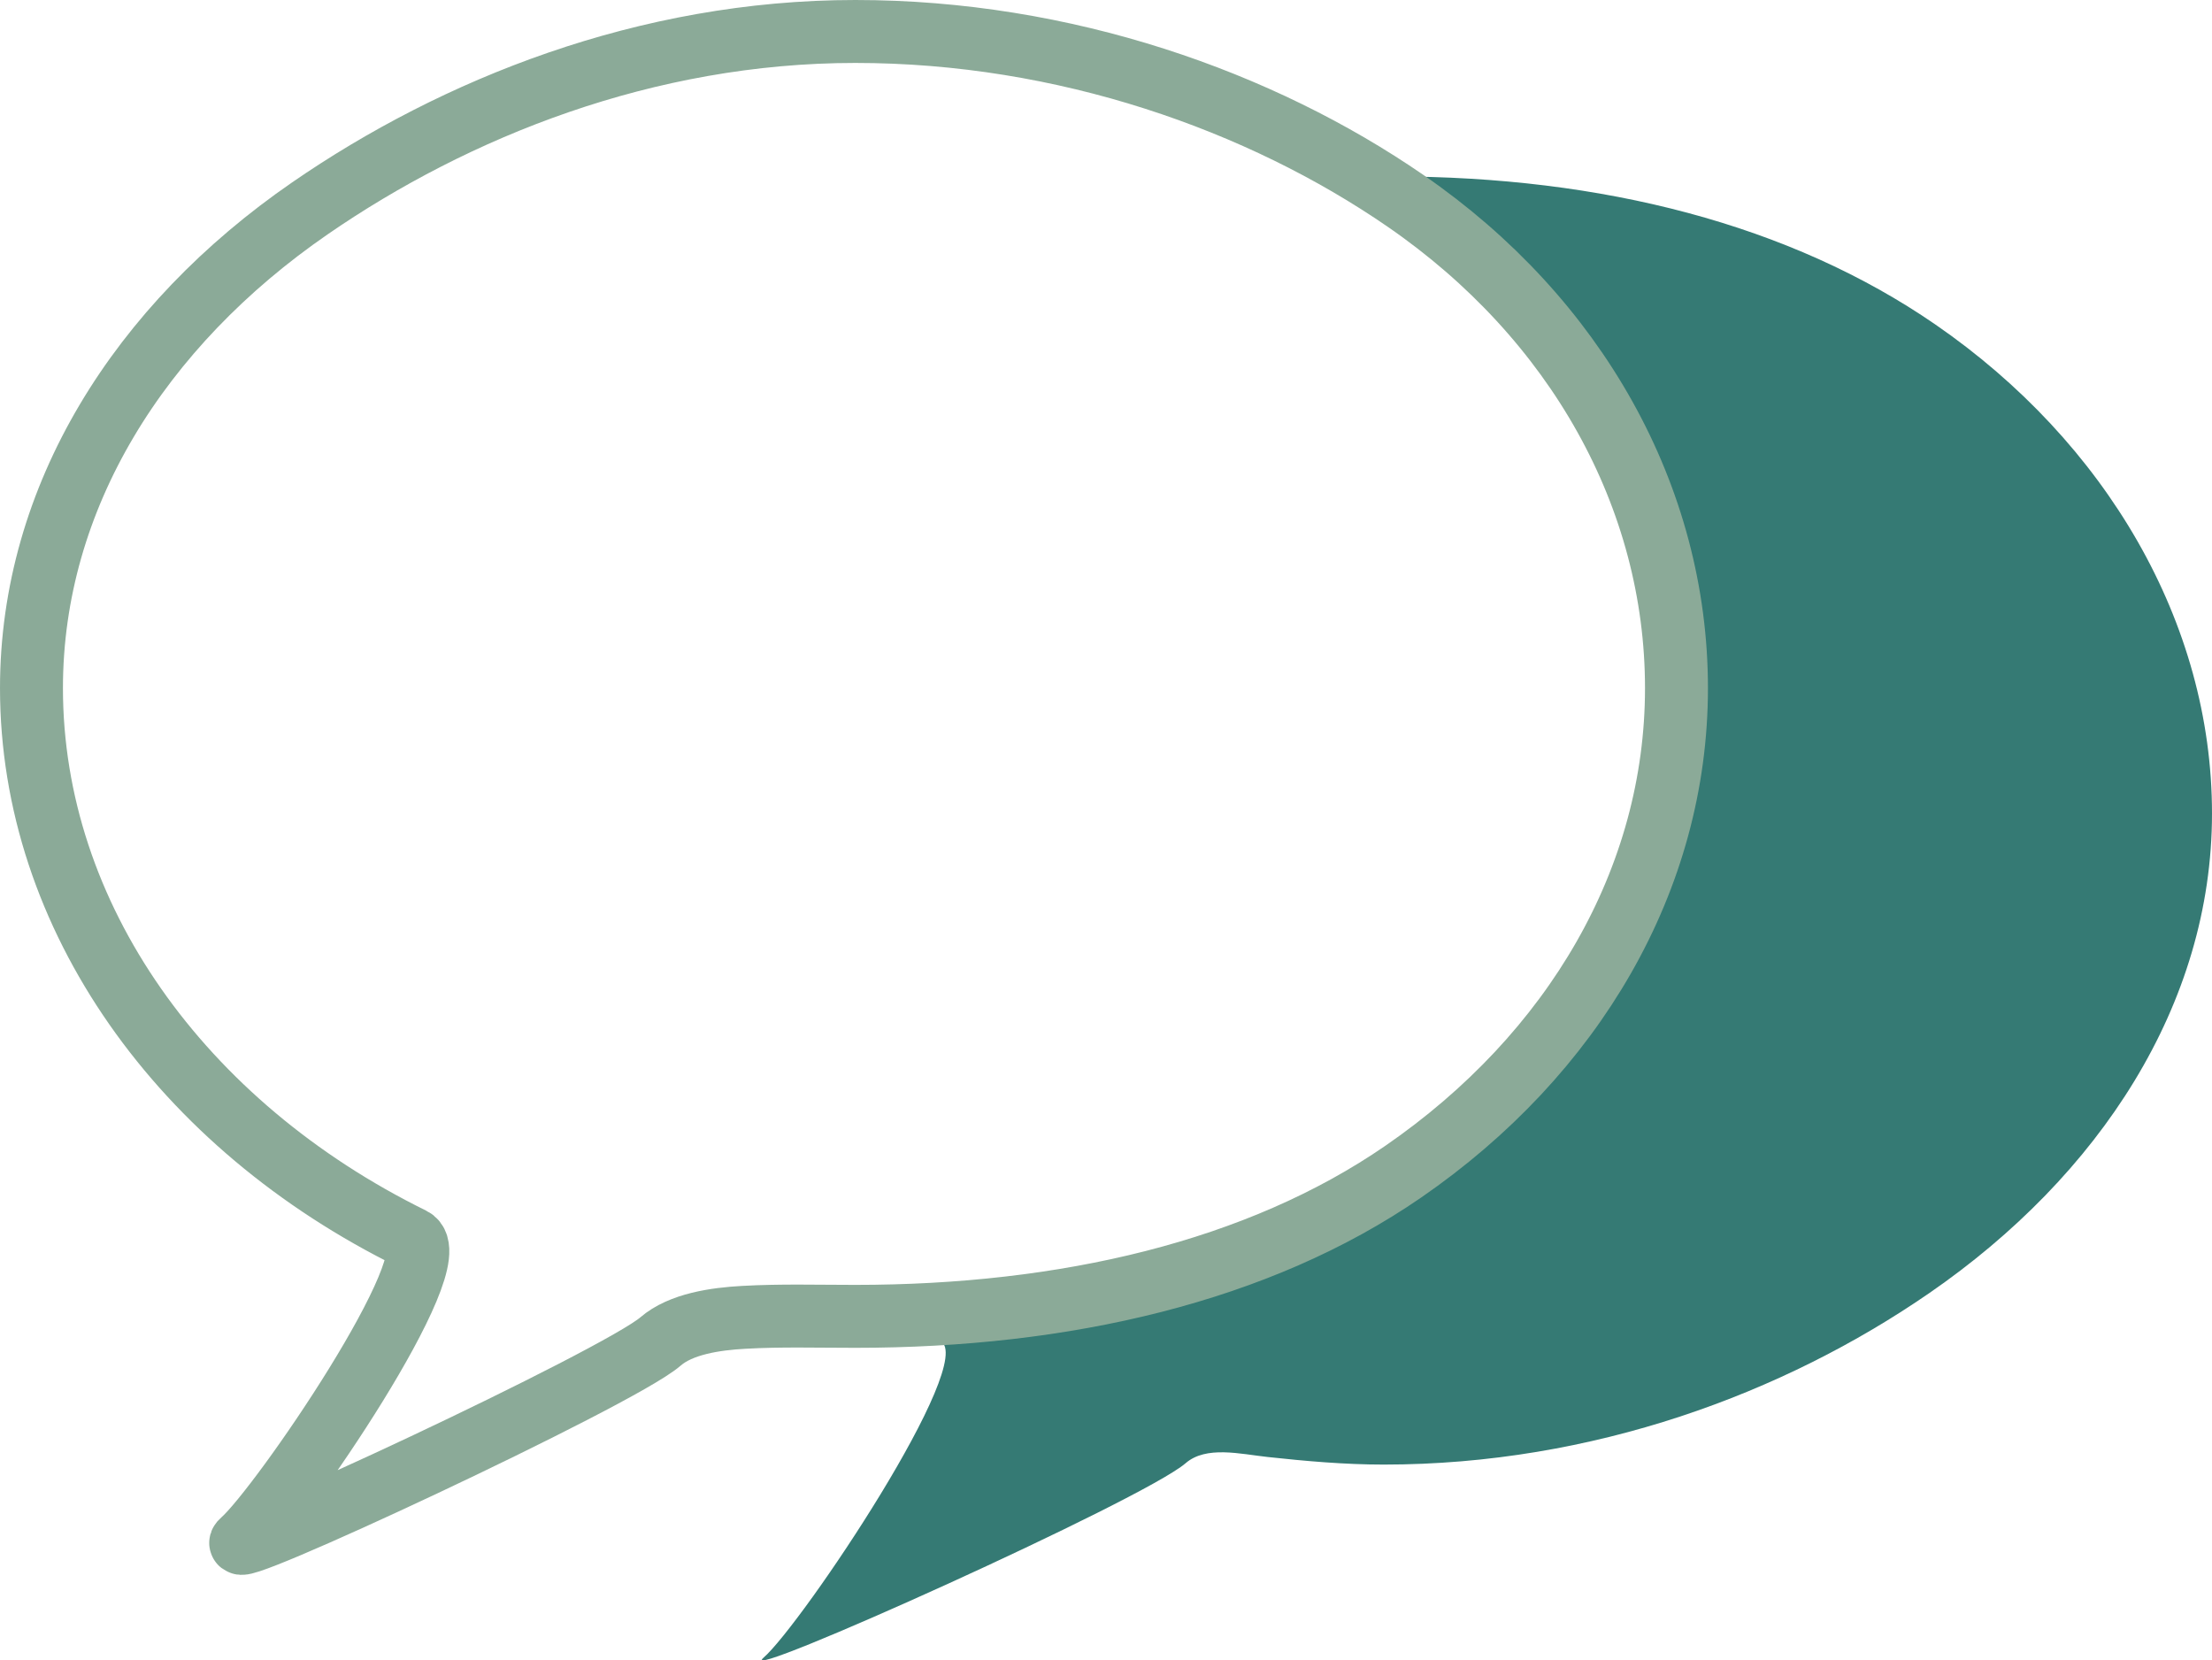
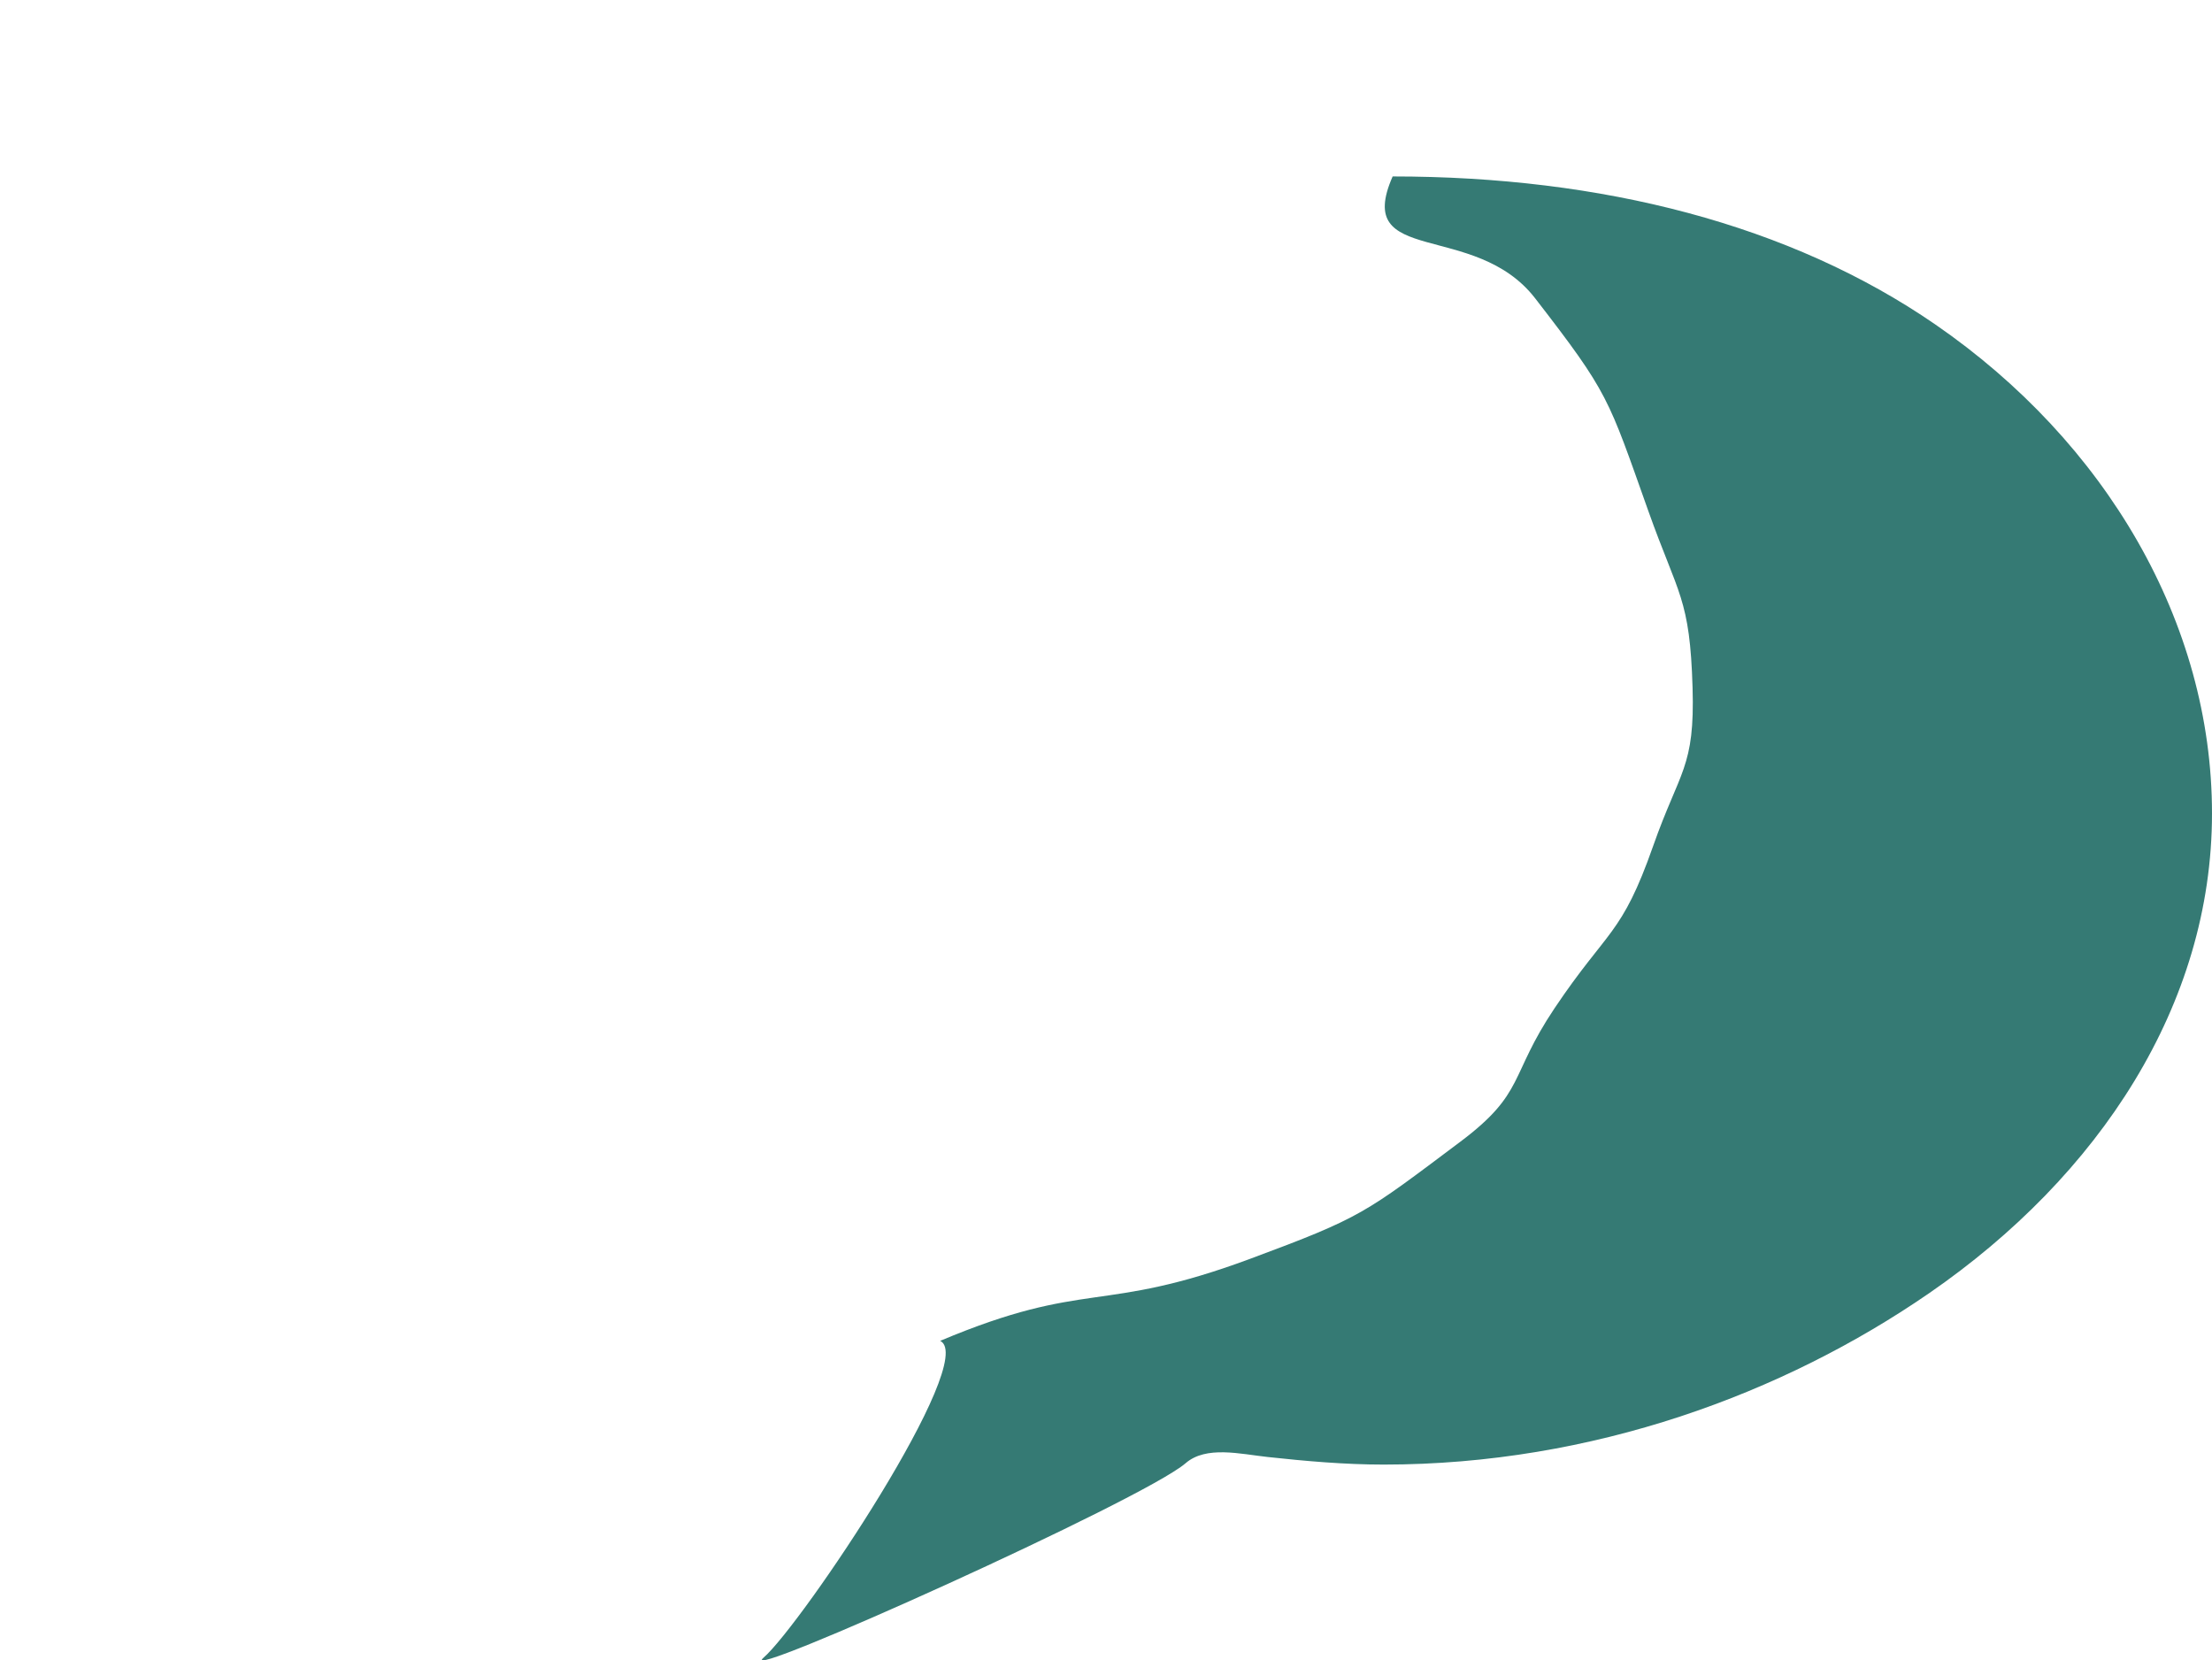
<svg xmlns="http://www.w3.org/2000/svg" id="Layer_1" data-name="Layer 1" viewBox="0 0 735.62 552.123">
  <defs>
    <style> .cls-1 { fill: #357a74; } .cls-2 { fill: none; stroke: #8baa98; stroke-miterlimit: 10; stroke-width: 20.931px; } </style>
  </defs>
-   <path class="cls-1" d="M312.667,445.876c12.93,6.357-46.15,94.422-58.77,105.381-10.168,8.83,126.356-52.546,140.394-64.693,6.823-5.905,18.147-3.054,27.326-2.056,12.495,1.359,25.581,2.516,38.557,2.516,69.581,0,133.047-23.684,181.348-56.969,56.663-39.047,94.097-96.017,94.097-159.558,0-63.542-35.342-123.548-92.005-162.595-48.302-33.285-110.898-49.228-180.479-49.228-13.257,30.118,27.246,14.492,47.386,40.516,24.575,31.755,24.189,32.89,37.643,70.722,9.993,28.099,13.83,28.969,14.715,58.779.792,26.659-4.259,27.445-13.101,52.608-10.552,30.028-15.107,27.582-32.827,54.021-15.152,22.607-9.568,28.043-31.342,44.37-31.796,23.84-32.546,25.047-69.799,38.886-50.002,18.576-54.15,6.671-103.143,27.301Z" />
-   <path class="cls-2" d="M557.526,228.829c0,63.542-34.22,121.757-90.883,160.804-48.302,33.285-112.626,48.102-182.207,48.102-12.976,0-24.552-.37-37.102.327-9.378.521-20.895,2.158-27.719,8.063-14.038,12.148-149.196,75.091-139.028,66.262,12.62-10.959,69.404-94.08,56.473-100.437C60.276,374.198,10.466,304.753,10.466,228.829c0-63.542,35.957-120.514,92.62-159.562,48.302-33.285,111.769-58.802,181.35-58.802,69.581,0,134.735,23.07,183.037,56.355,56.663,39.047,90.053,98.467,90.053,162.008Z" />
+   <path class="cls-1" d="M312.667,445.876c12.93,6.357-46.15,94.422-58.77,105.381-10.168,8.83,126.356-52.546,140.394-64.693,6.823-5.905,18.147-3.054,27.326-2.056,12.495,1.359,25.581,2.516,38.557,2.516,69.581,0,133.047-23.684,181.348-56.969,56.663-39.047,94.097-96.017,94.097-159.558,0-63.542-35.342-123.548-92.005-162.595-48.302-33.285-110.898-49.228-180.479-49.228-13.257,30.118,27.246,14.492,47.386,40.516,24.575,31.755,24.189,32.89,37.643,70.722,9.993,28.099,13.83,28.969,14.715,58.779.792,26.659-4.259,27.445-13.101,52.608-10.552,30.028-15.107,27.582-32.827,54.021-15.152,22.607-9.568,28.043-31.342,44.37-31.796,23.84-32.546,25.047-69.799,38.886-50.002,18.576-54.15,6.671-103.143,27.301" />
</svg>